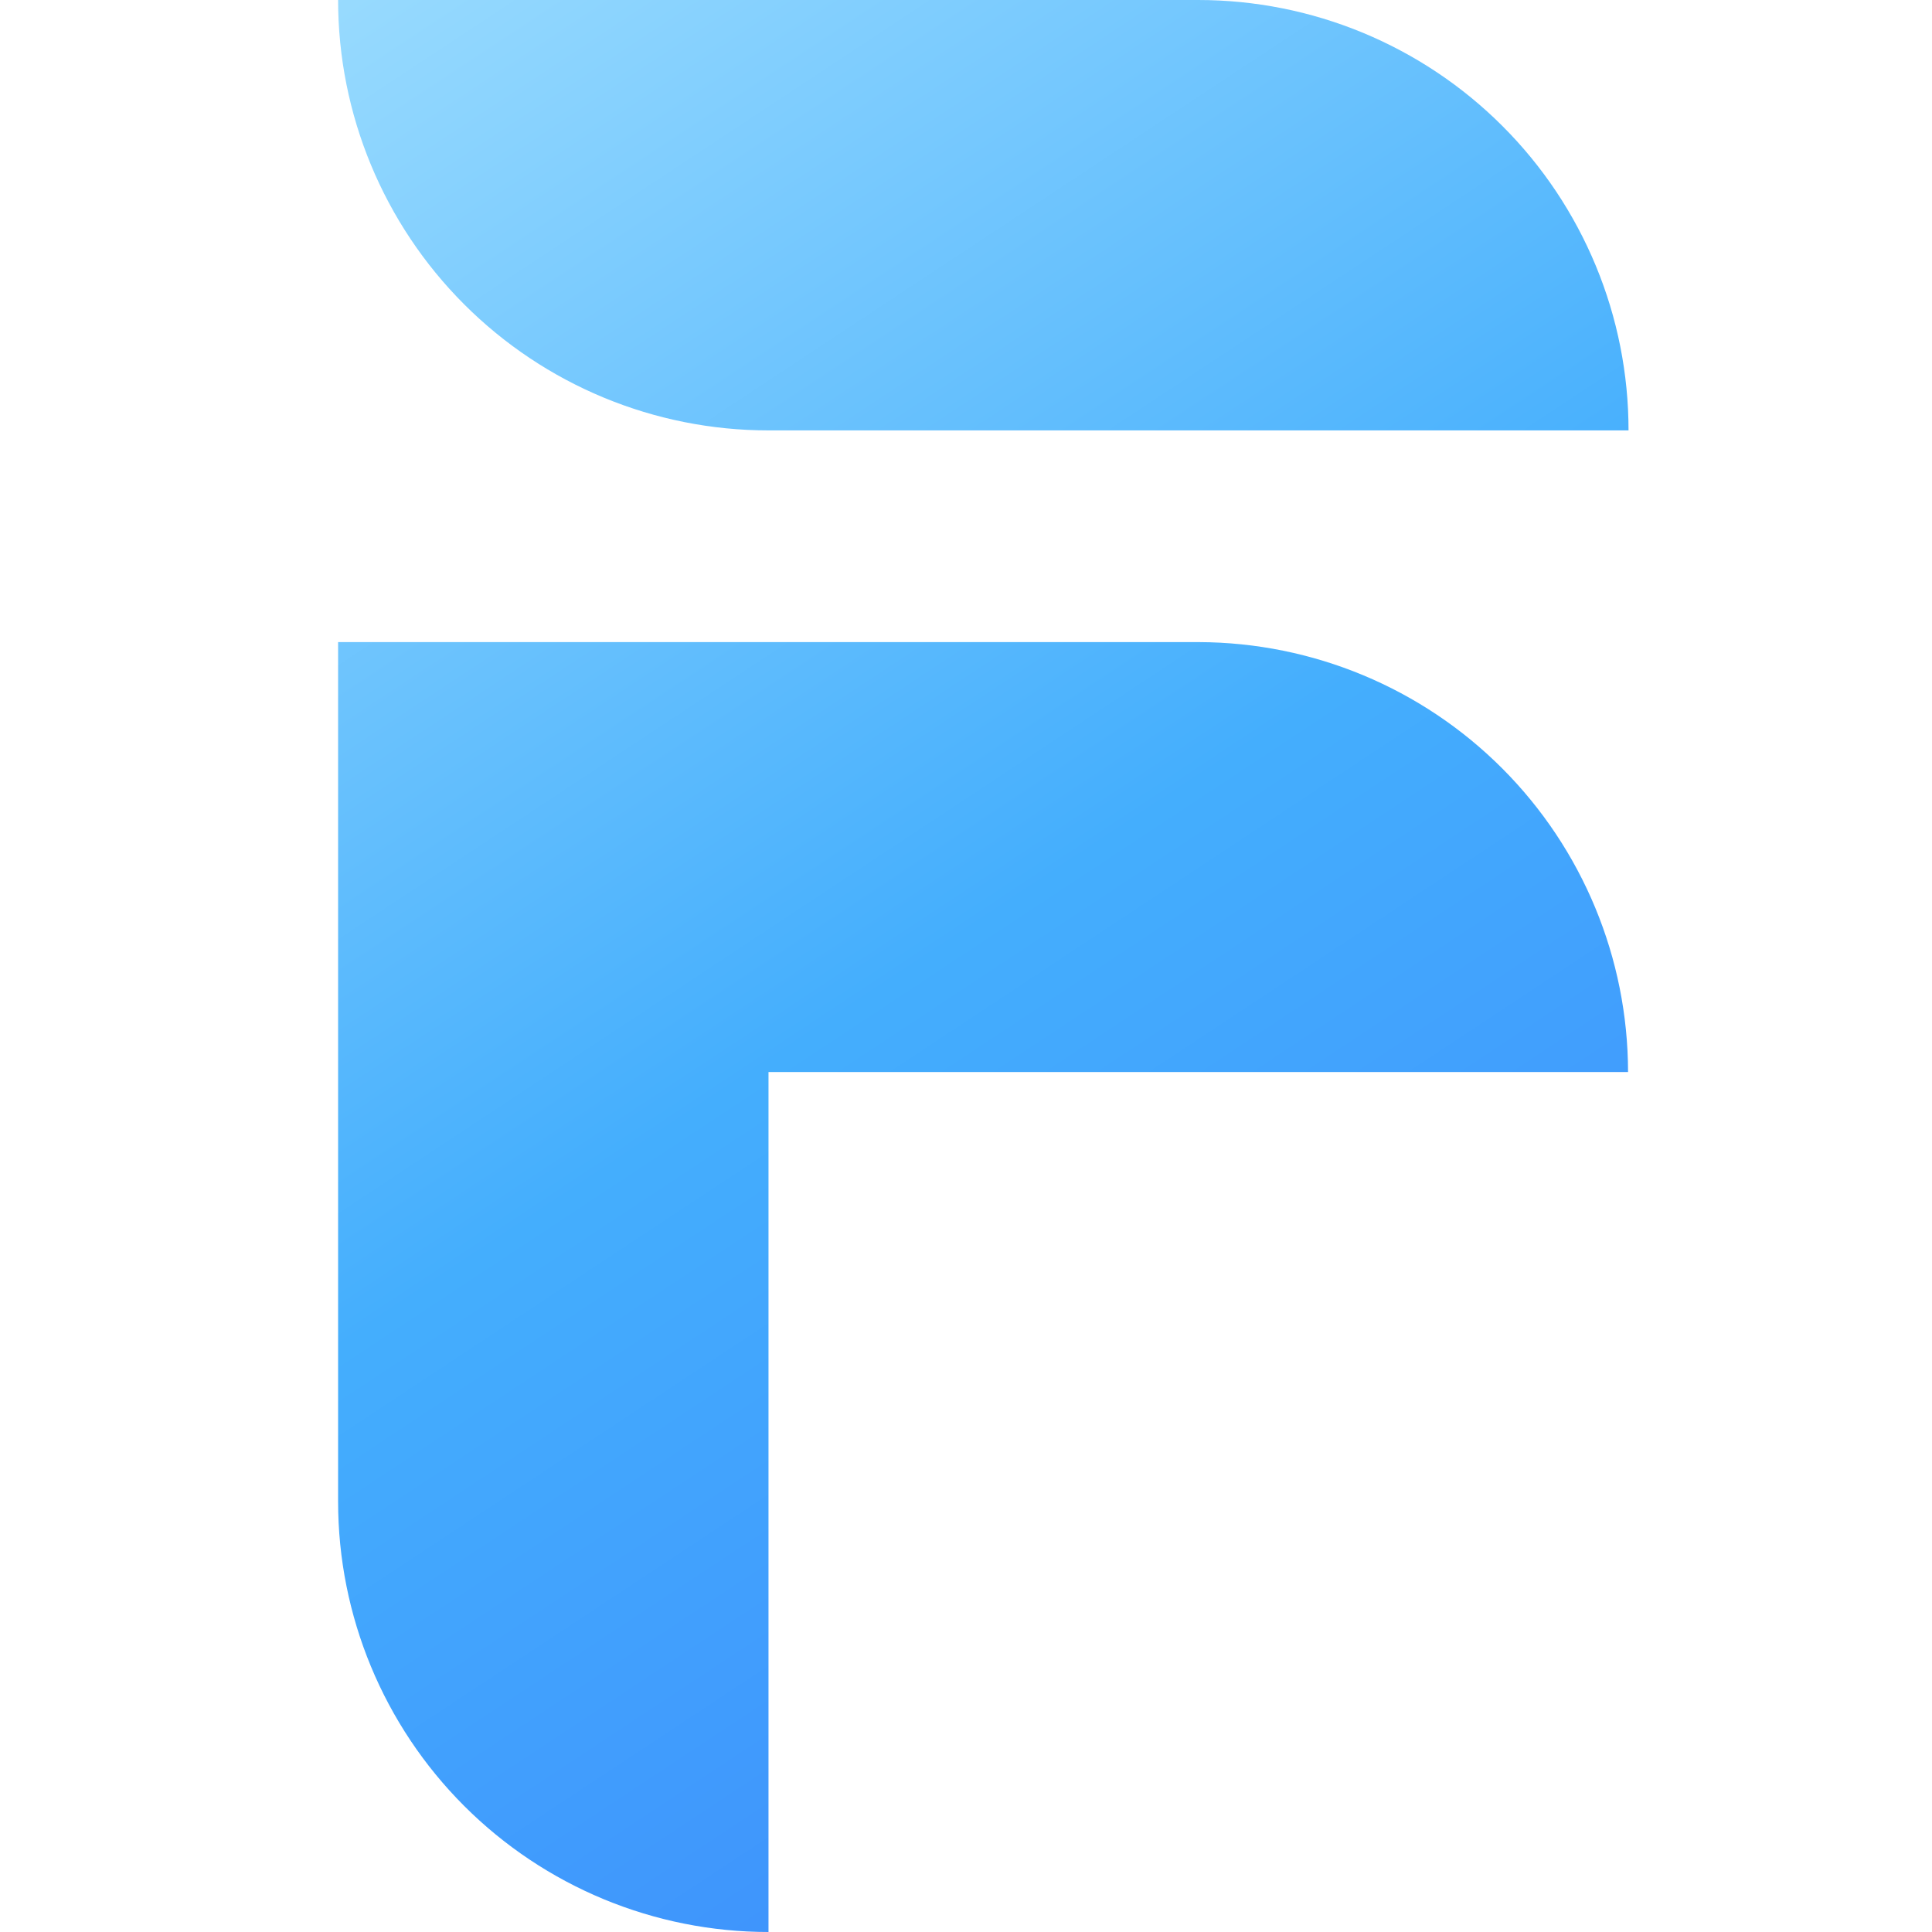
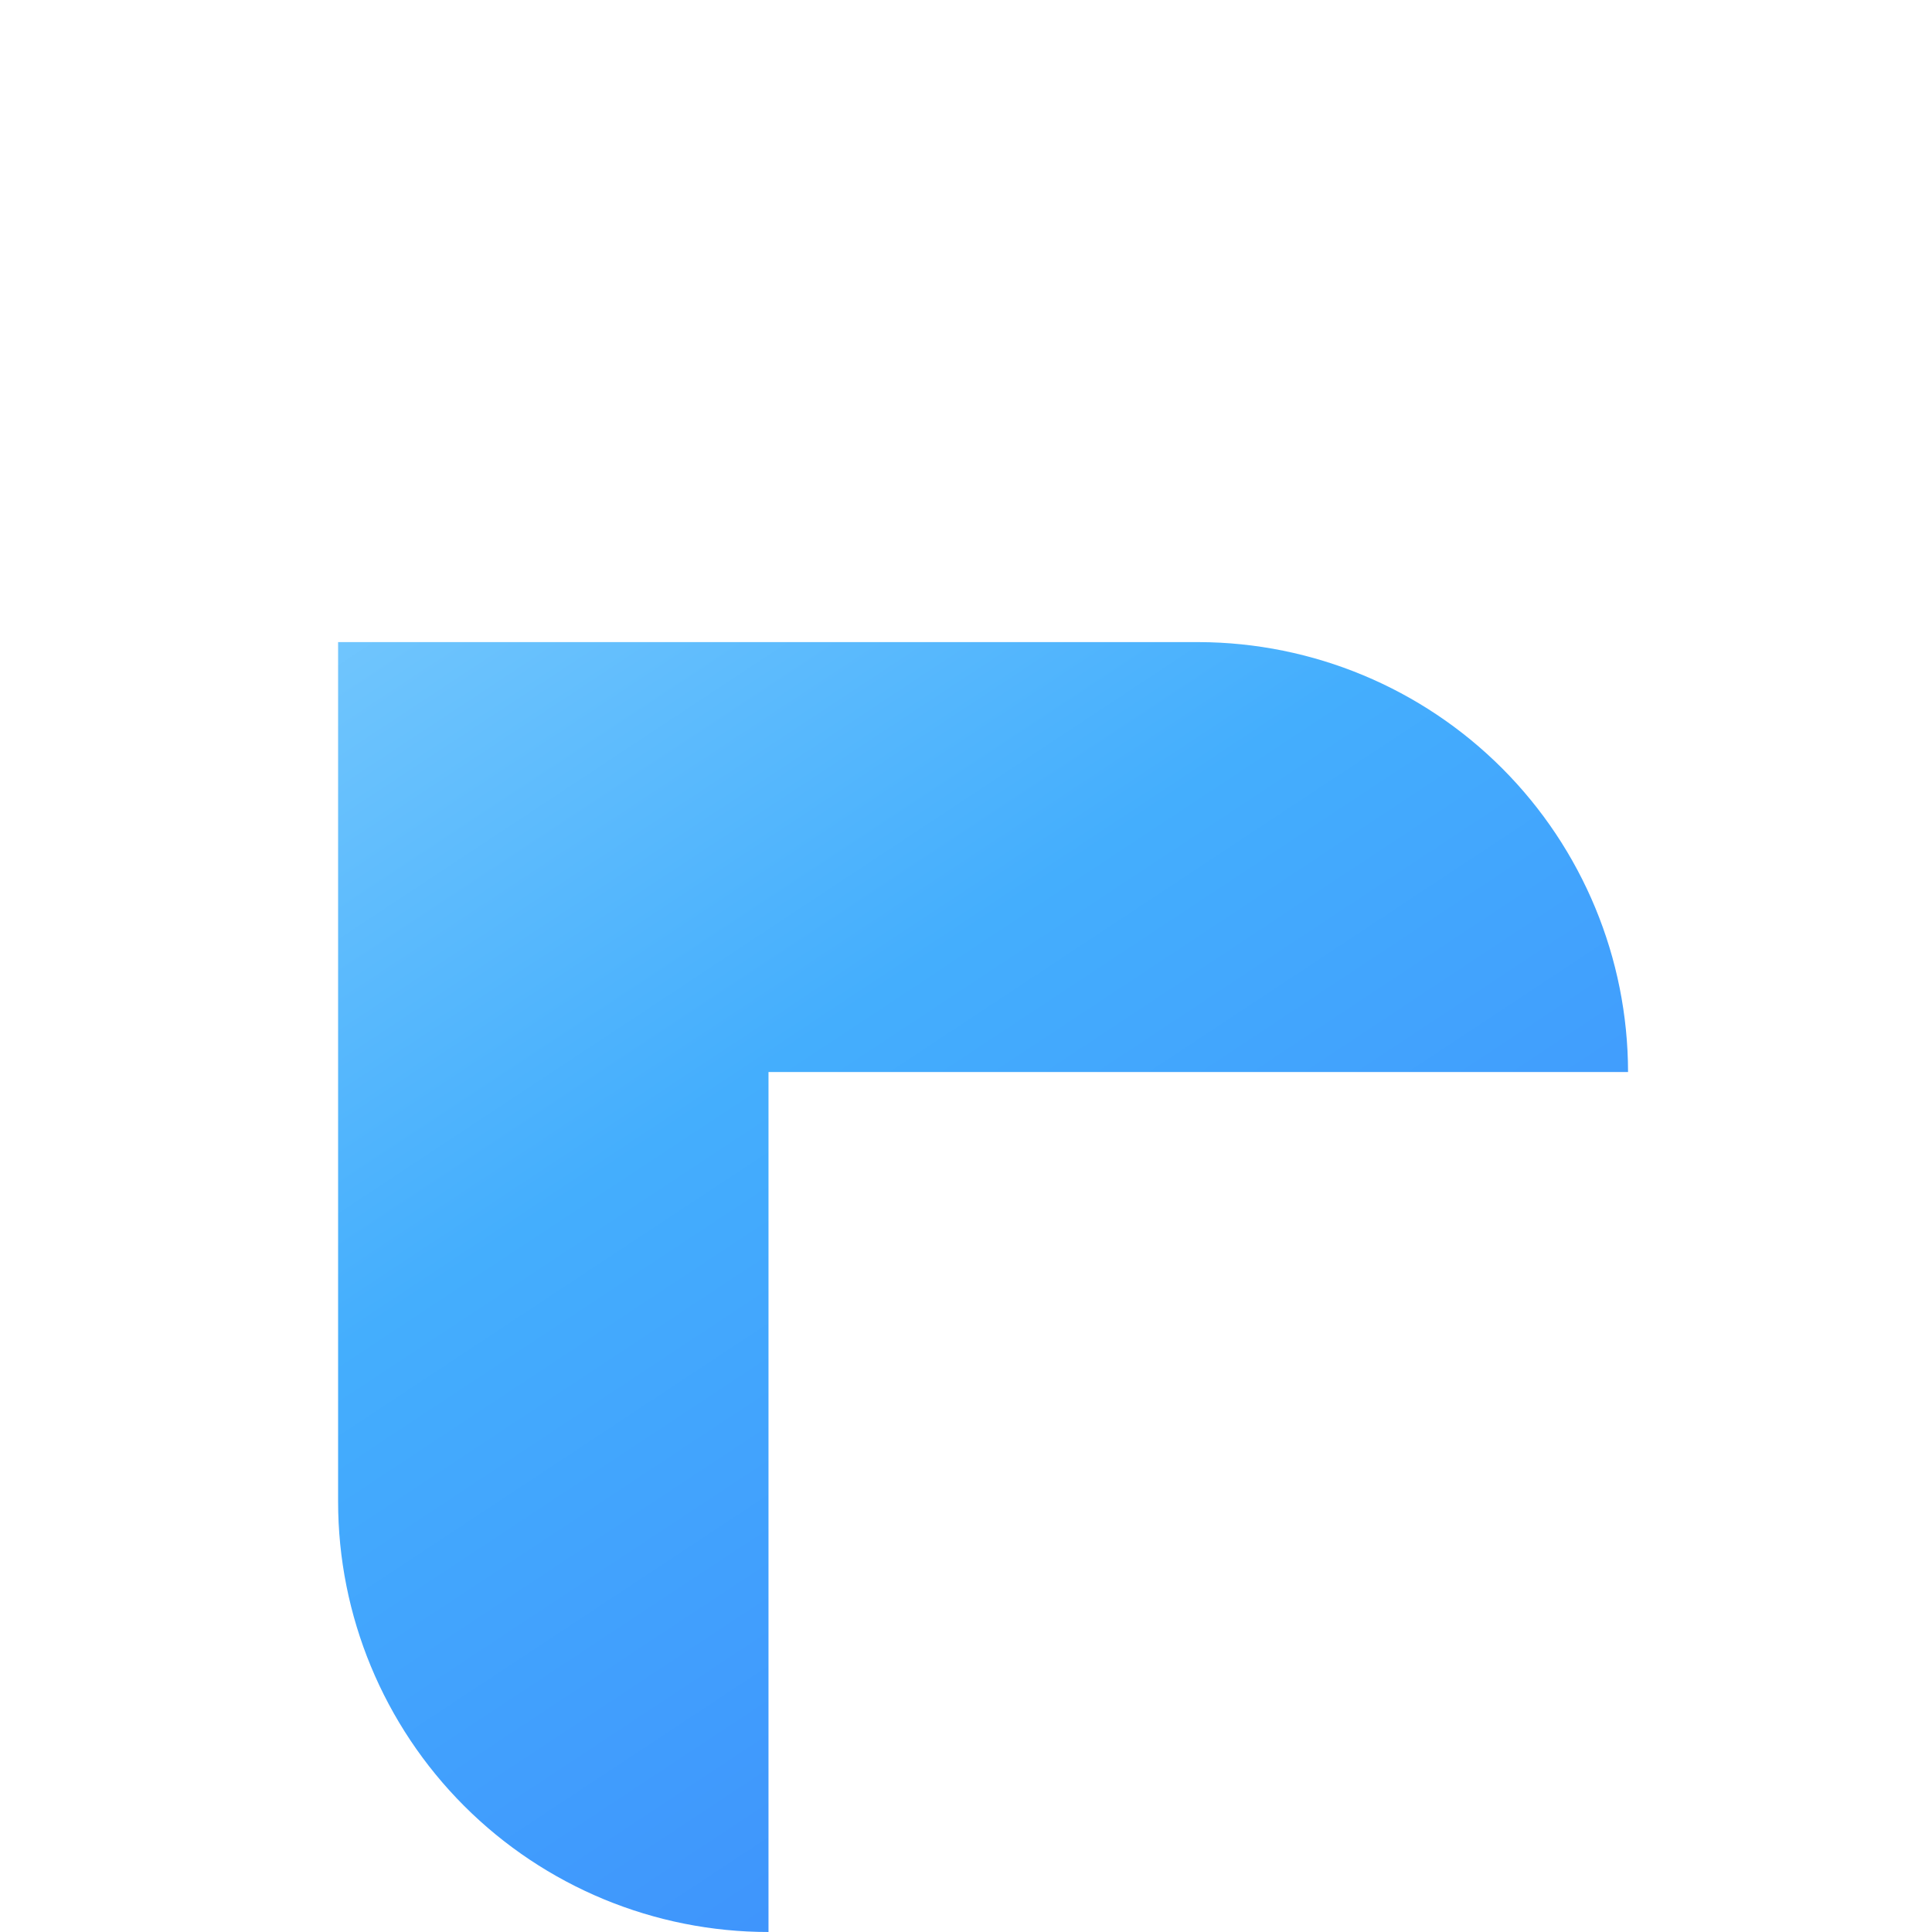
<svg xmlns="http://www.w3.org/2000/svg" width="40" height="40" viewBox="0 0 40 40" fill="none">
-   <path d="M7 0H24.806C25.976 0 27.135 0.23 28.216 0.678C29.297 1.126 30.28 1.782 31.107 2.61C31.935 3.437 32.591 4.42 33.039 5.501C33.487 6.582 33.717 7.741 33.717 8.911H15.911C13.548 8.911 11.281 7.972 9.61 6.301C7.939 4.63 7 2.363 7 0Z" fill="url(#paint0_linear_2296_1340)" />
  <path d="M33.707 22.195H15.911V40C13.548 40 11.281 39.061 9.61 37.39C7.939 35.719 7 33.452 7 31.089V13.294H24.823C27.18 13.302 29.438 14.242 31.103 15.91C32.768 17.579 33.704 19.838 33.707 22.195Z" fill="url(#paint1_linear_2296_1340)" />
  <defs>
    <linearGradient id="paint0_linear_2296_1340" x1="14.054" y1="-5.086" x2="40.159" y2="34.432" gradientUnits="userSpaceOnUse">
      <stop stop-color="#99DBFE" />
      <stop offset="0.5" stop-color="#44AEFD" />
      <stop offset="1" stop-color="#3C86FC" />
    </linearGradient>
    <linearGradient id="paint1_linear_2296_1340" x1="3.843" y1="1.659" x2="29.952" y2="41.177" gradientUnits="userSpaceOnUse">
      <stop stop-color="#99DBFE" />
      <stop offset="0.5" stop-color="#44AEFD" />
      <stop offset="1" stop-color="#3C86FC" />
    </linearGradient>
  </defs>
</svg>